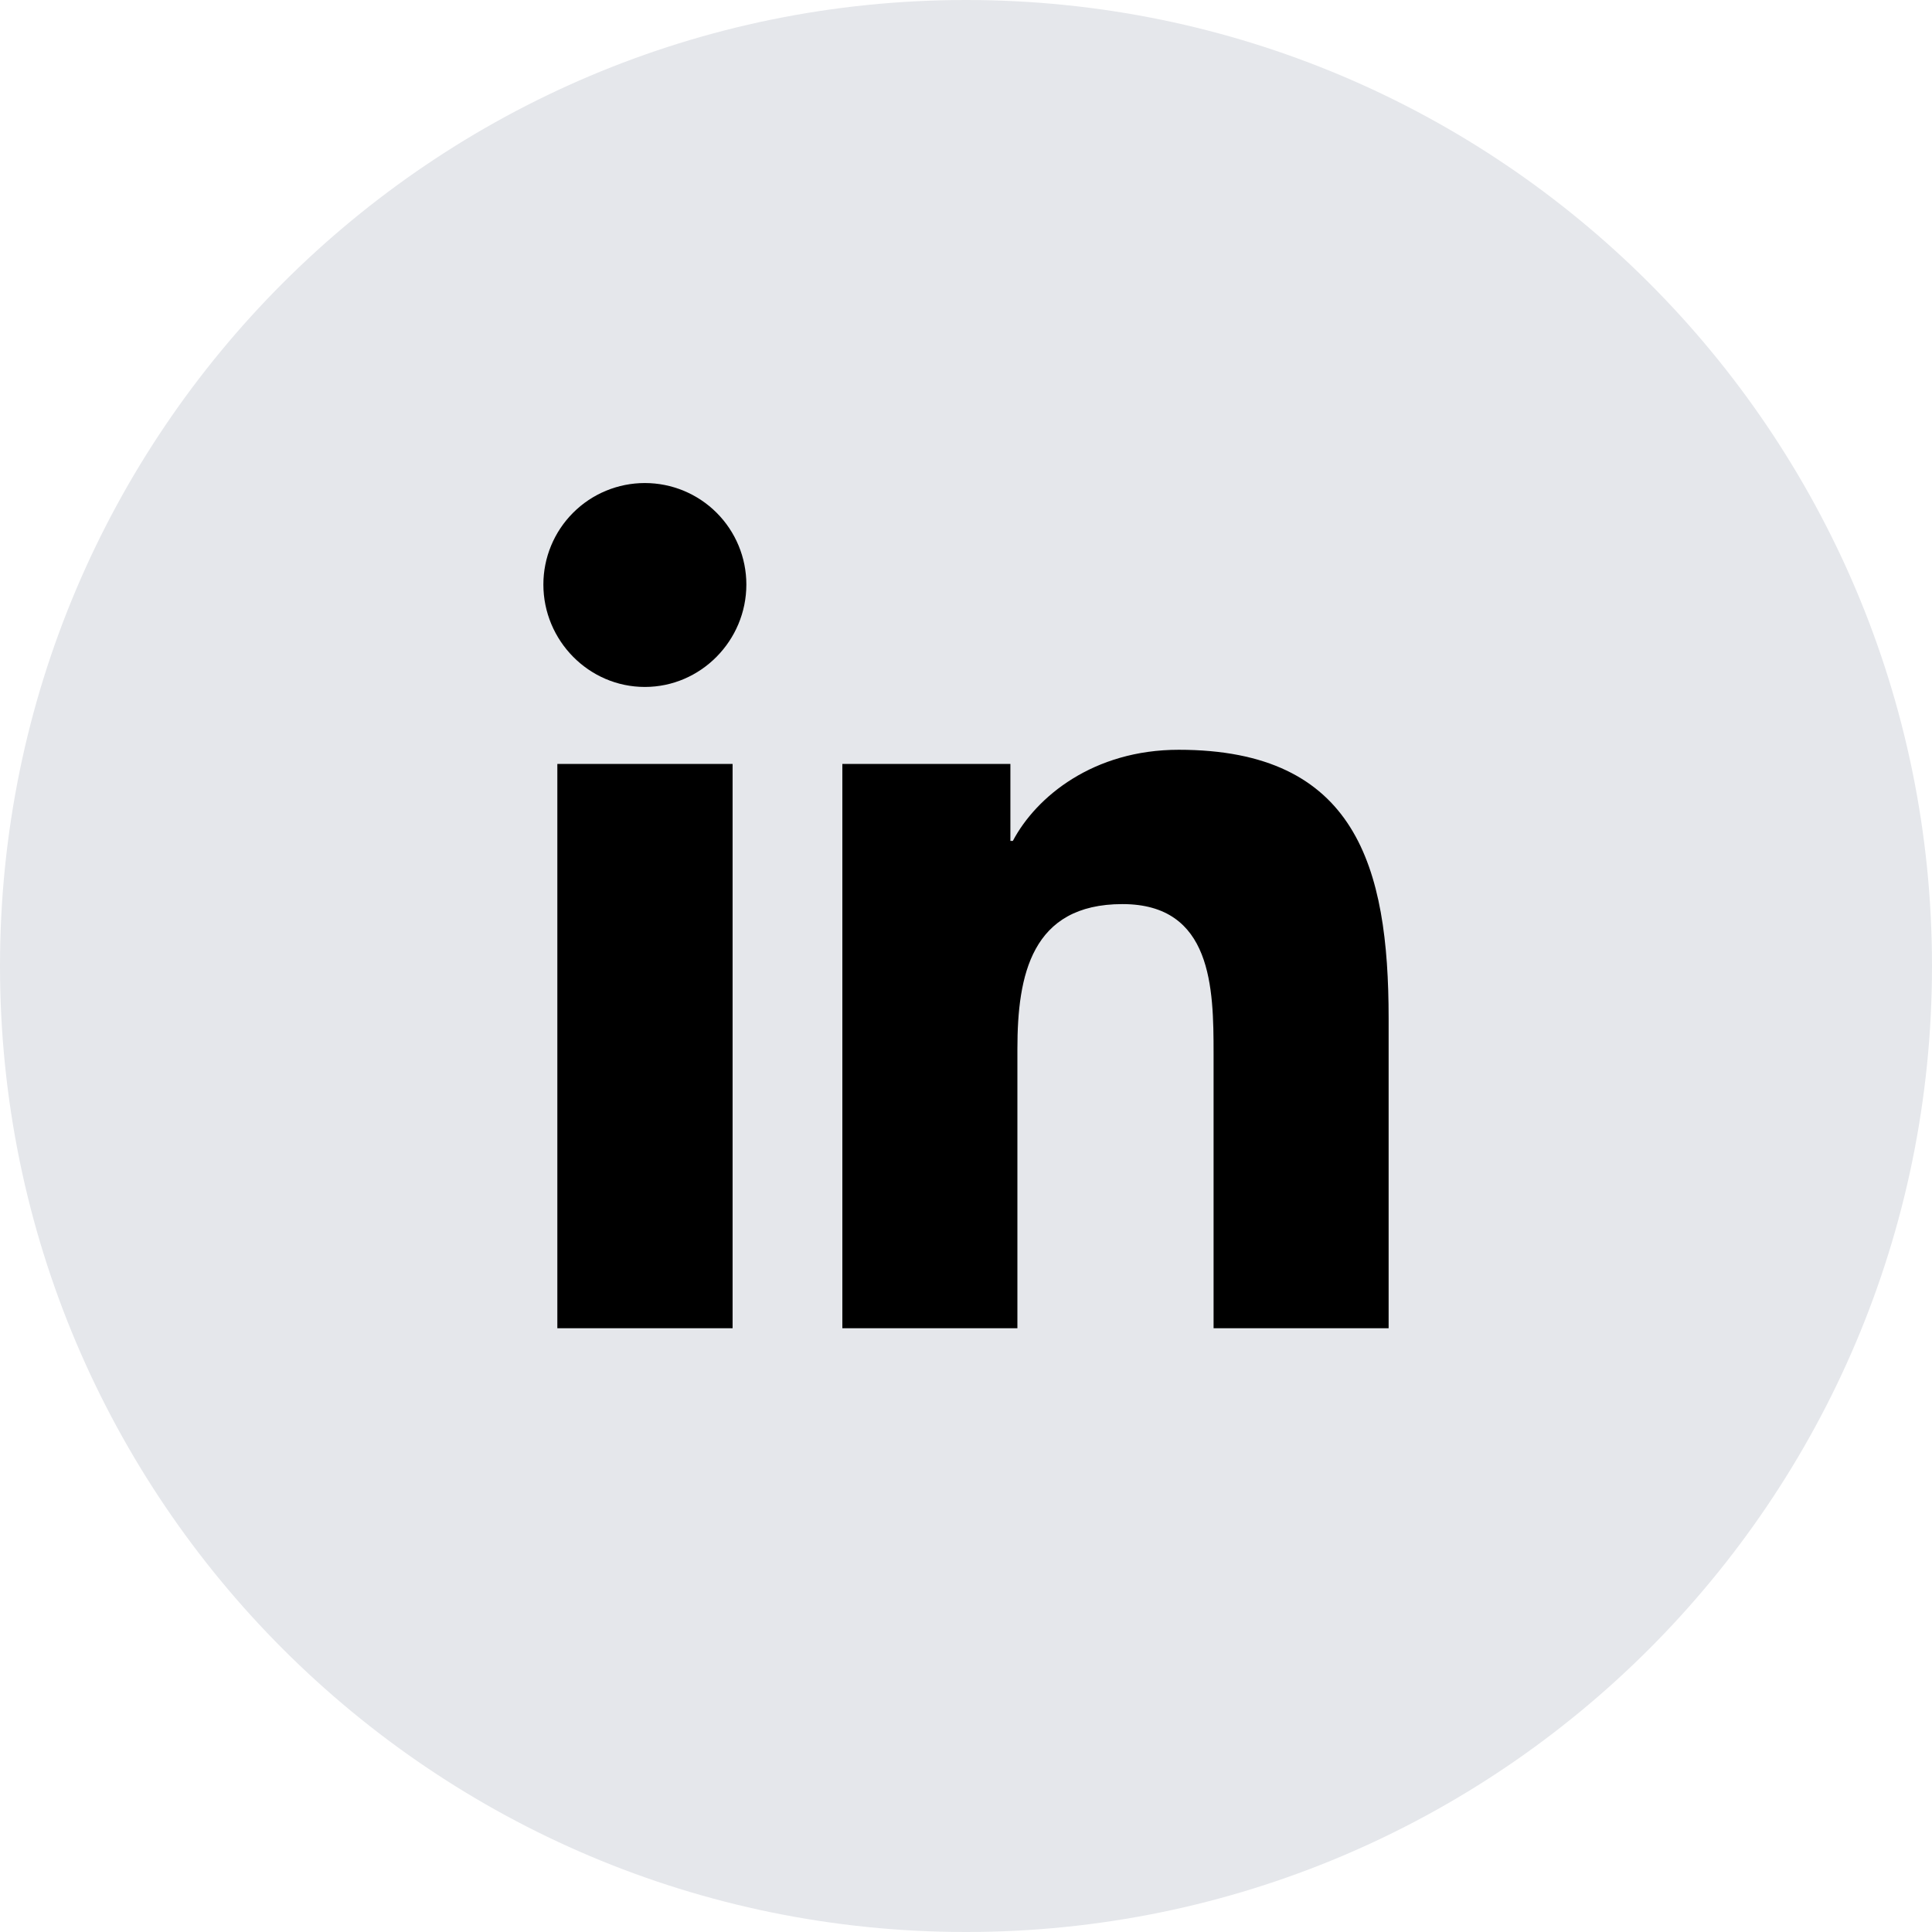
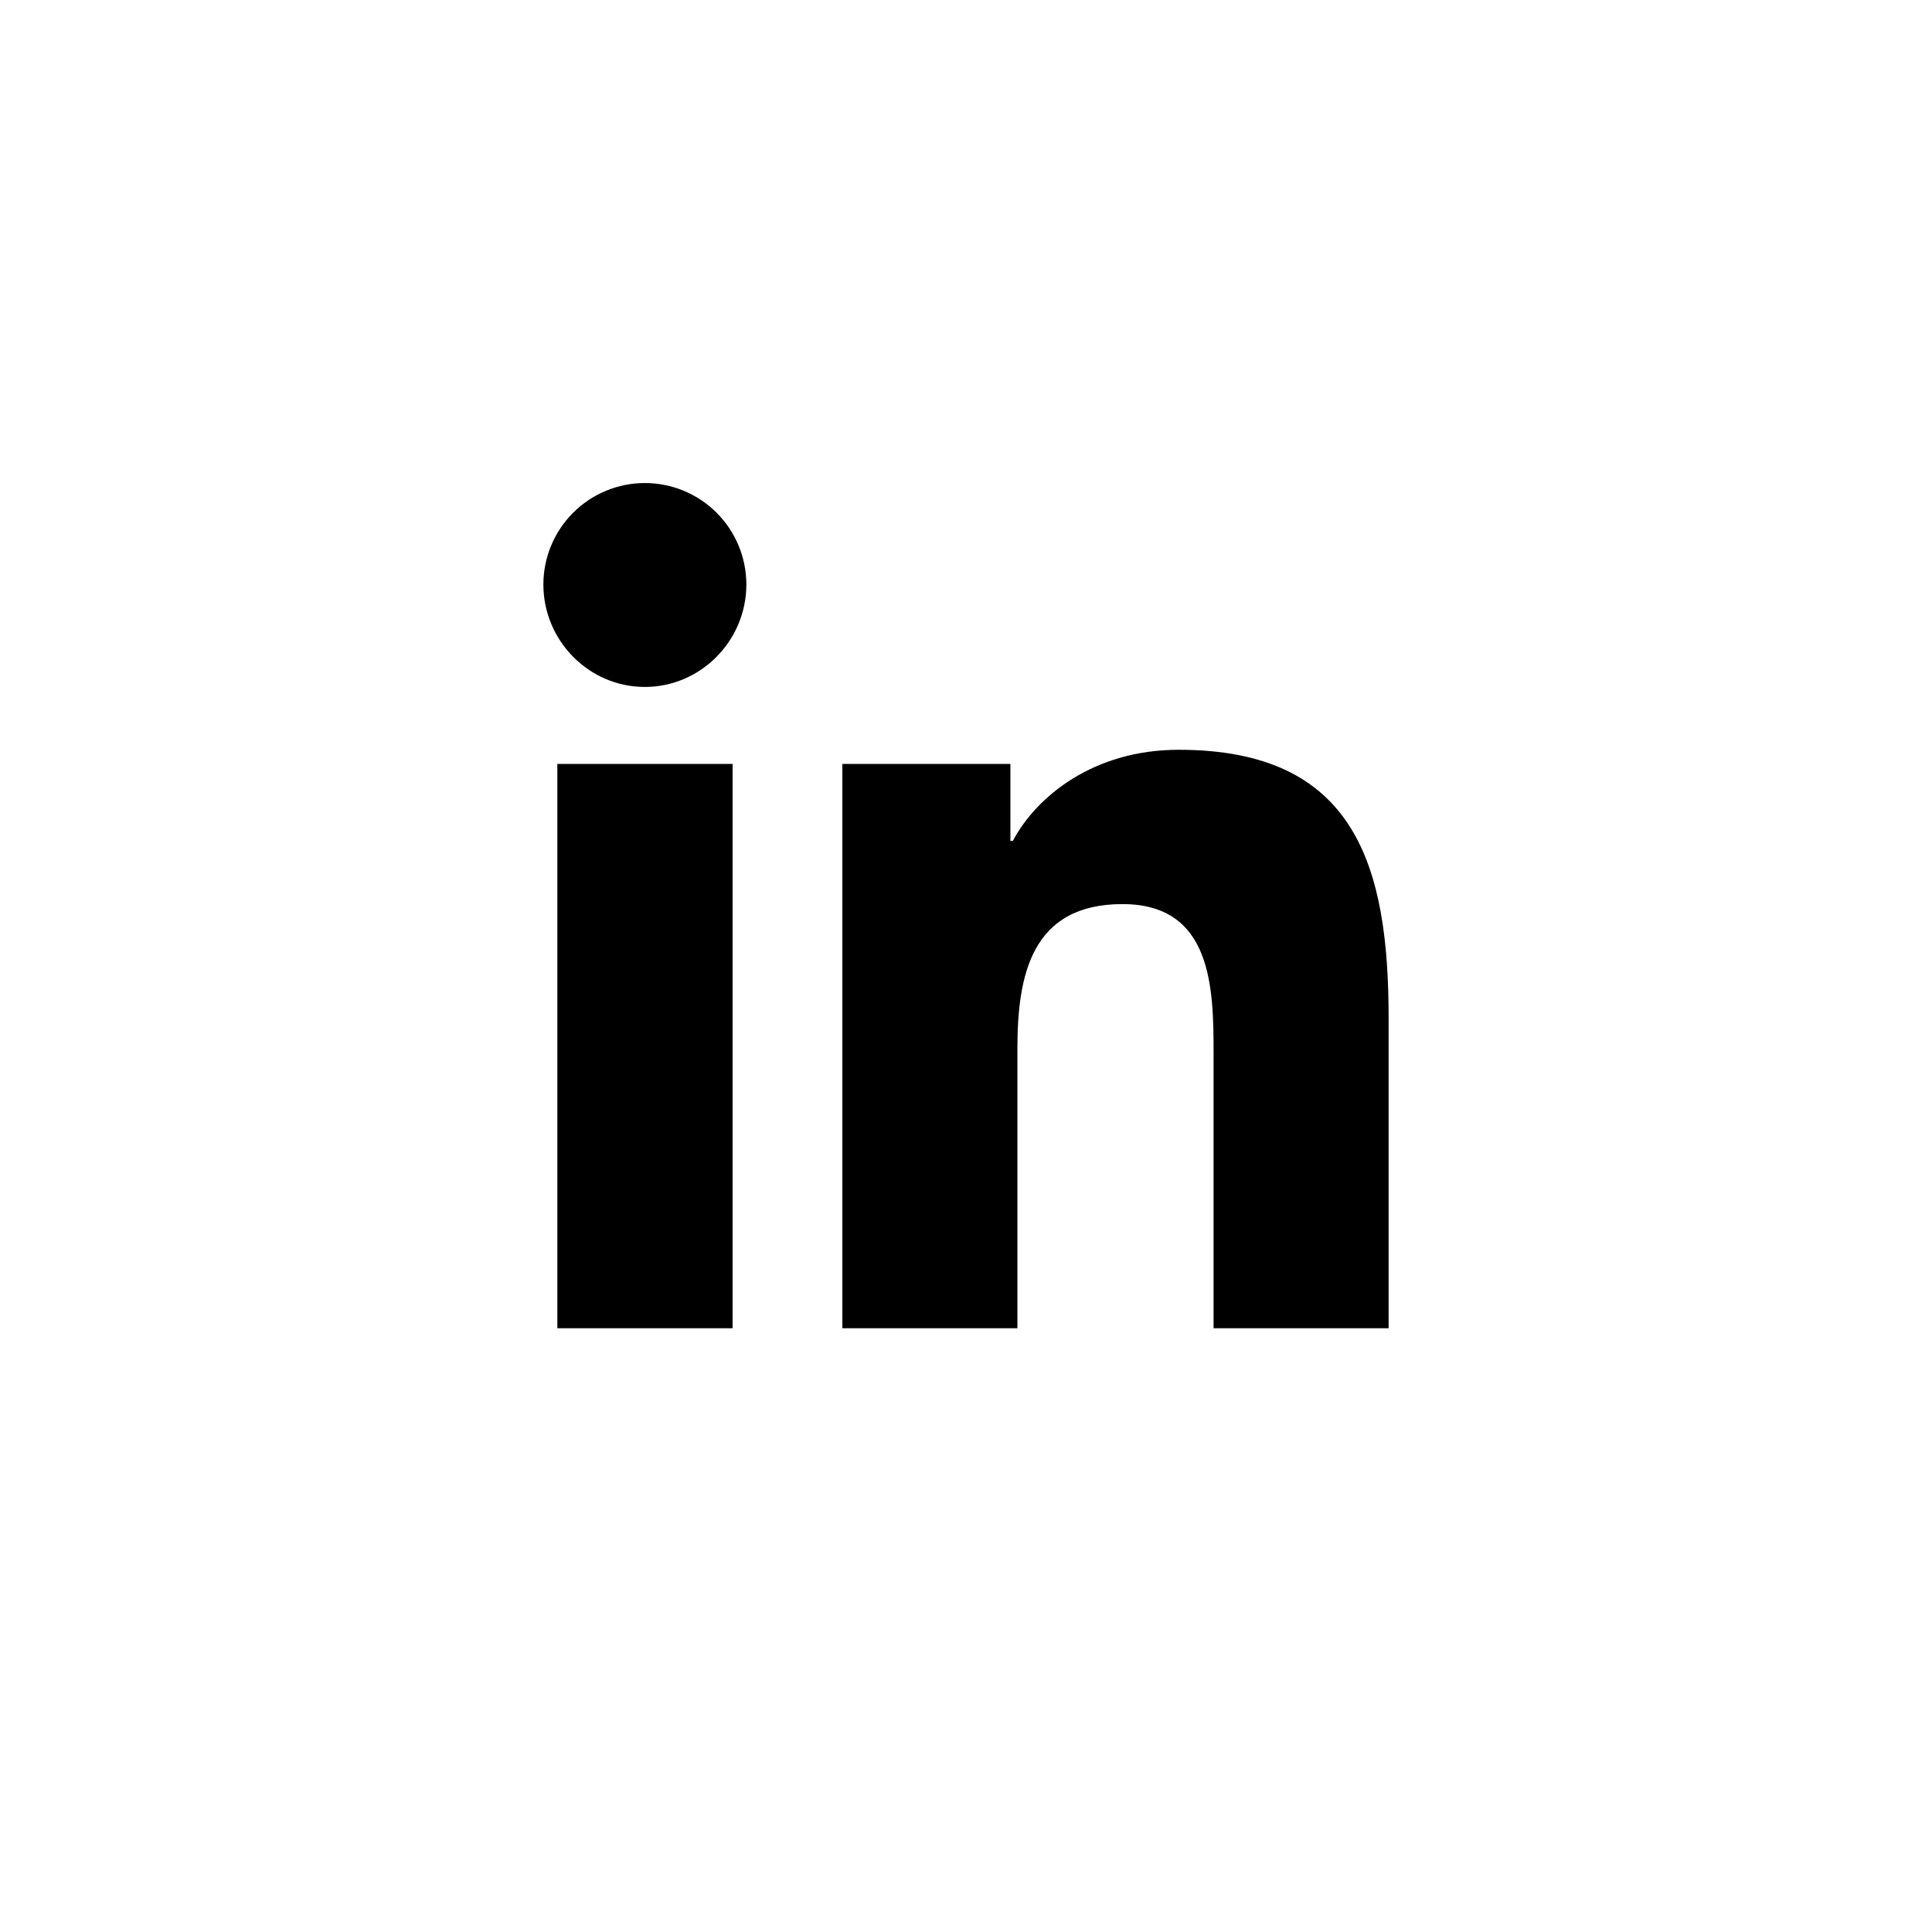
<svg xmlns="http://www.w3.org/2000/svg" fill="none" height="100%" overflow="visible" preserveAspectRatio="none" style="display: block;" viewBox="0 0 48 48" width="100%">
  <g id="Link">
-     <path d="M0 24C0 10.745 10.745 0 24 0C37.255 0 48 10.745 48 24C48 37.255 37.255 48 24 48C10.745 48 0 37.255 0 24Z" fill="#E5E7EB" />
    <g id="Icon">
      <path d="M18.201 33H13.847V18.98H18.201V33ZM16.021 17.067C14.629 17.067 13.5 15.914 13.5 14.522C13.5 13.853 13.766 13.212 14.239 12.739C14.711 12.266 15.353 12.001 16.021 12.001C16.69 12.001 17.331 12.266 17.804 12.739C18.277 13.212 18.543 13.853 18.543 14.522C18.543 15.914 17.413 17.067 16.021 17.067ZM34.495 33H30.151V26.175C30.151 24.549 30.118 22.462 27.887 22.462C25.624 22.462 25.277 24.23 25.277 26.058V33H20.928V18.98H25.103V20.892H25.164C25.746 19.791 27.166 18.628 29.284 18.628C33.69 18.628 34.5 21.53 34.5 25.299V33H34.495Z" fill="black" id="Vector" />
    </g>
  </g>
</svg>